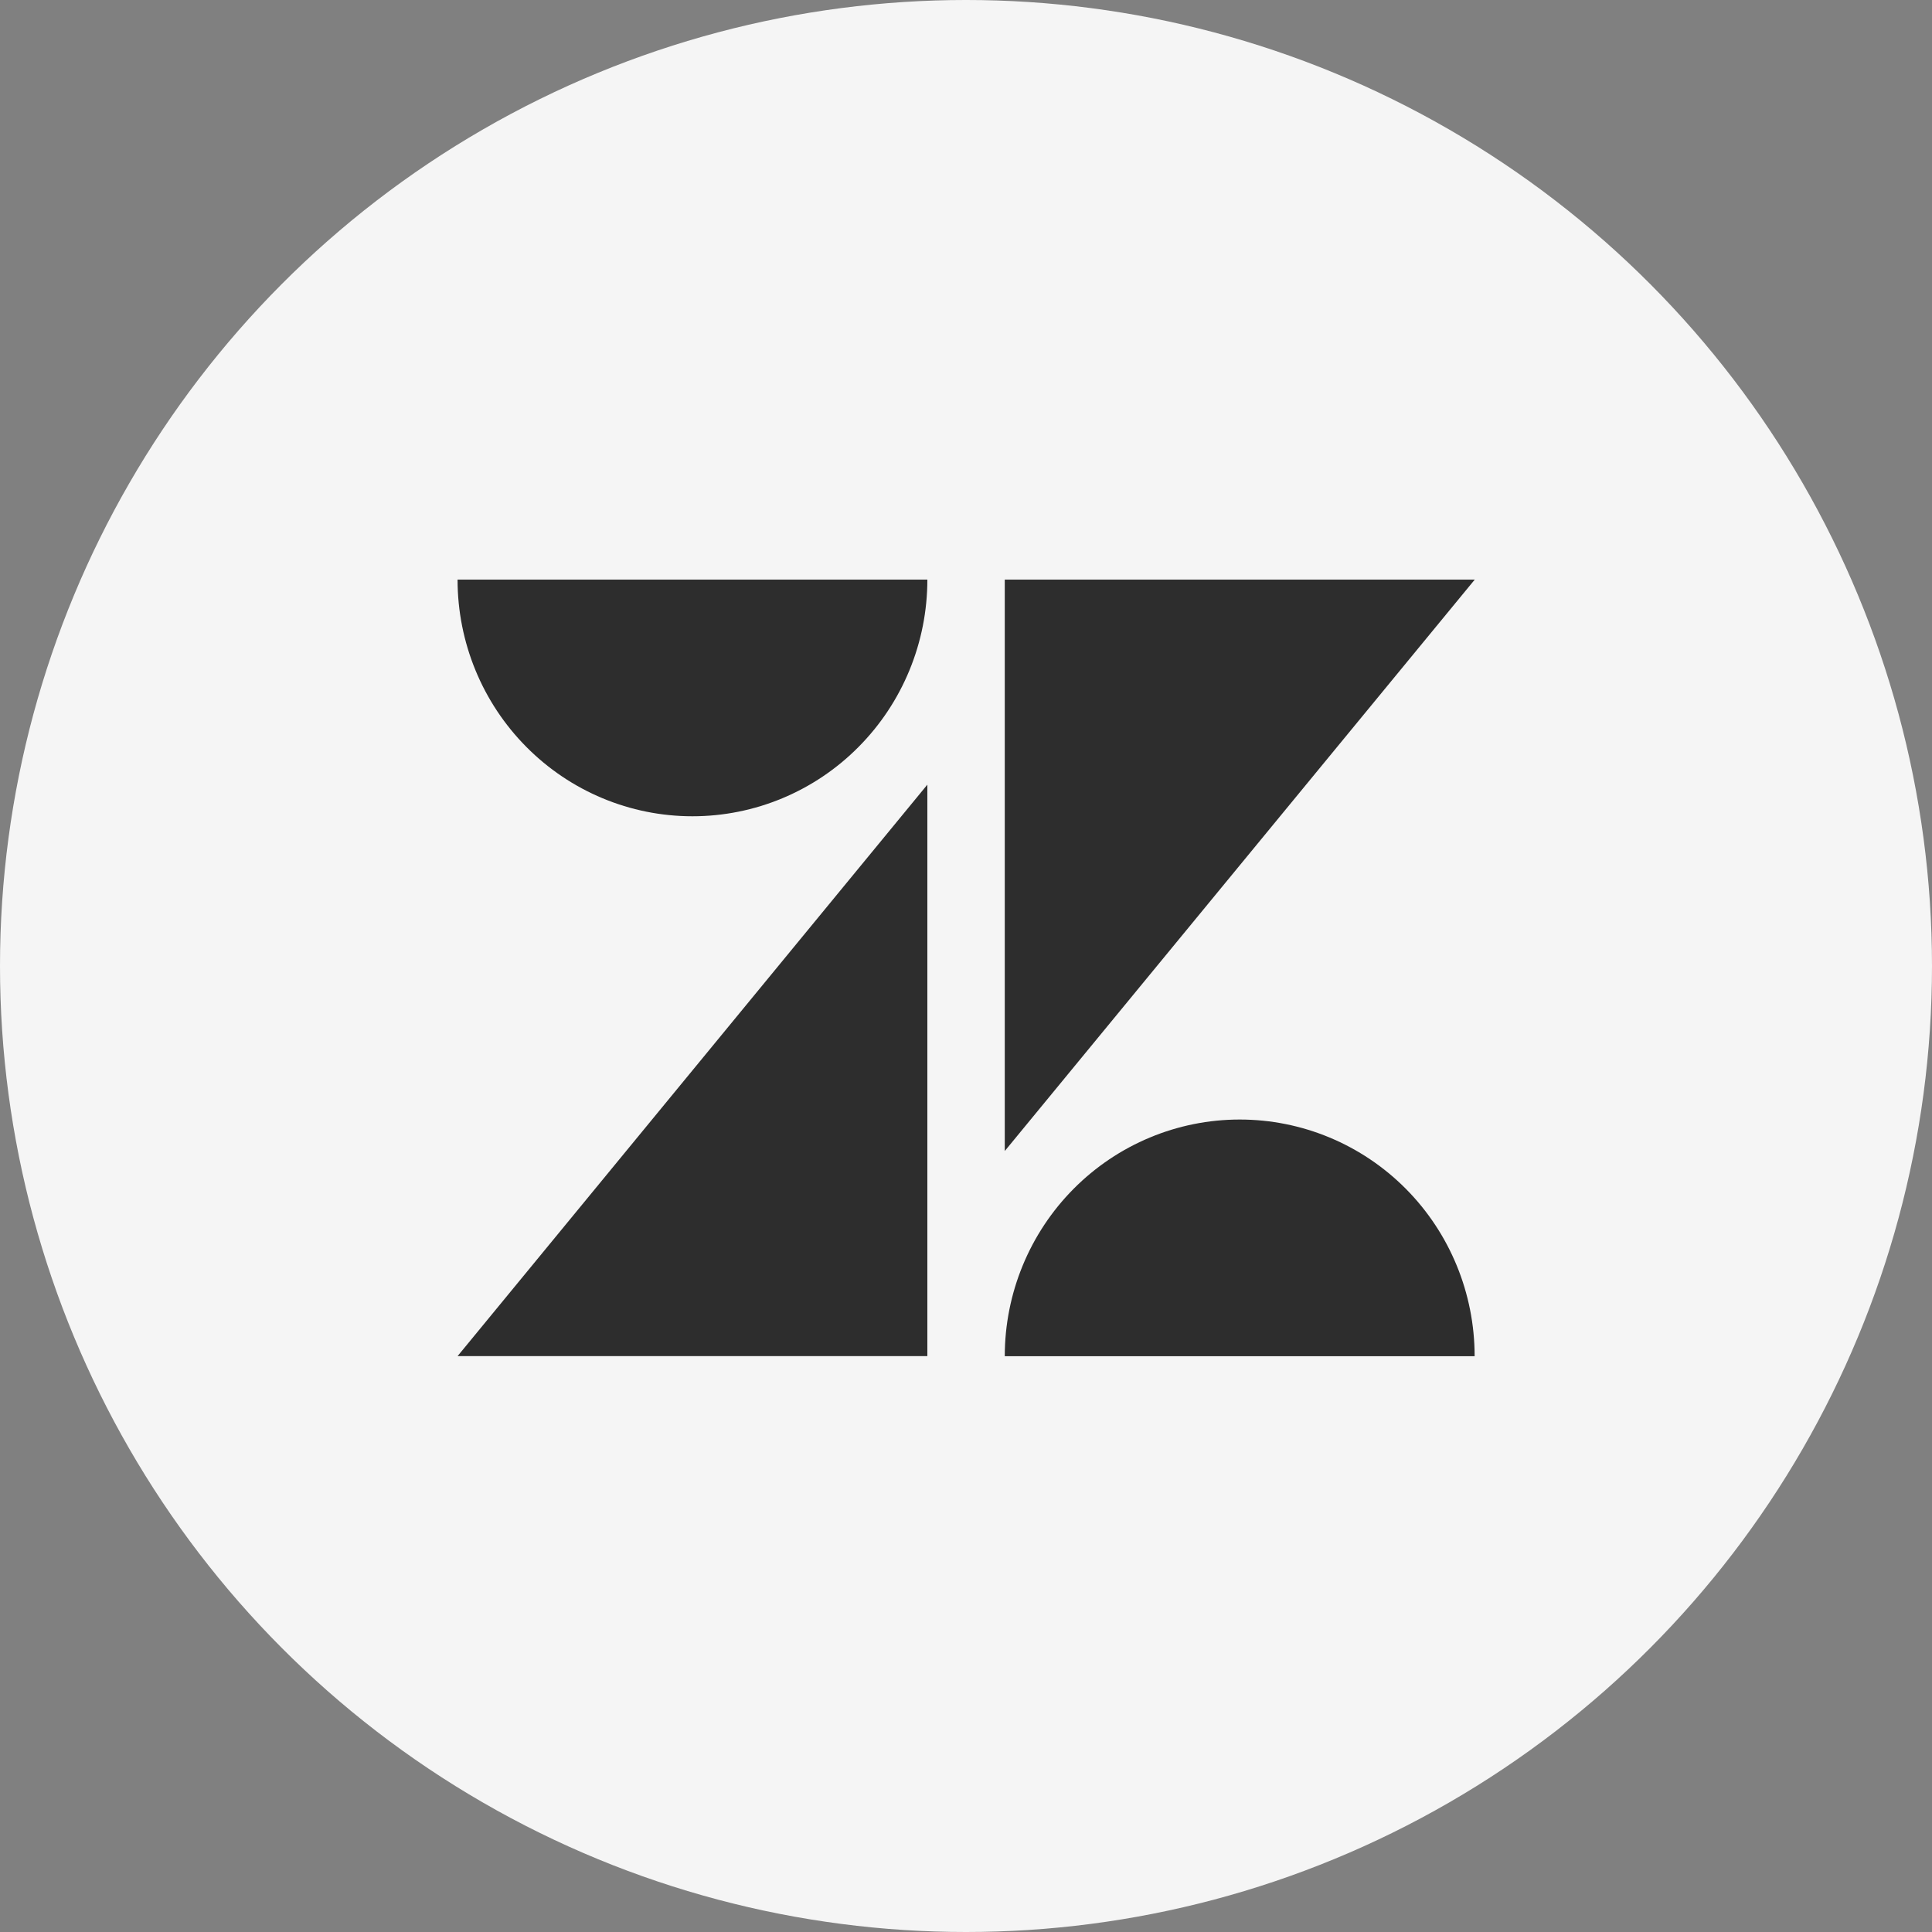
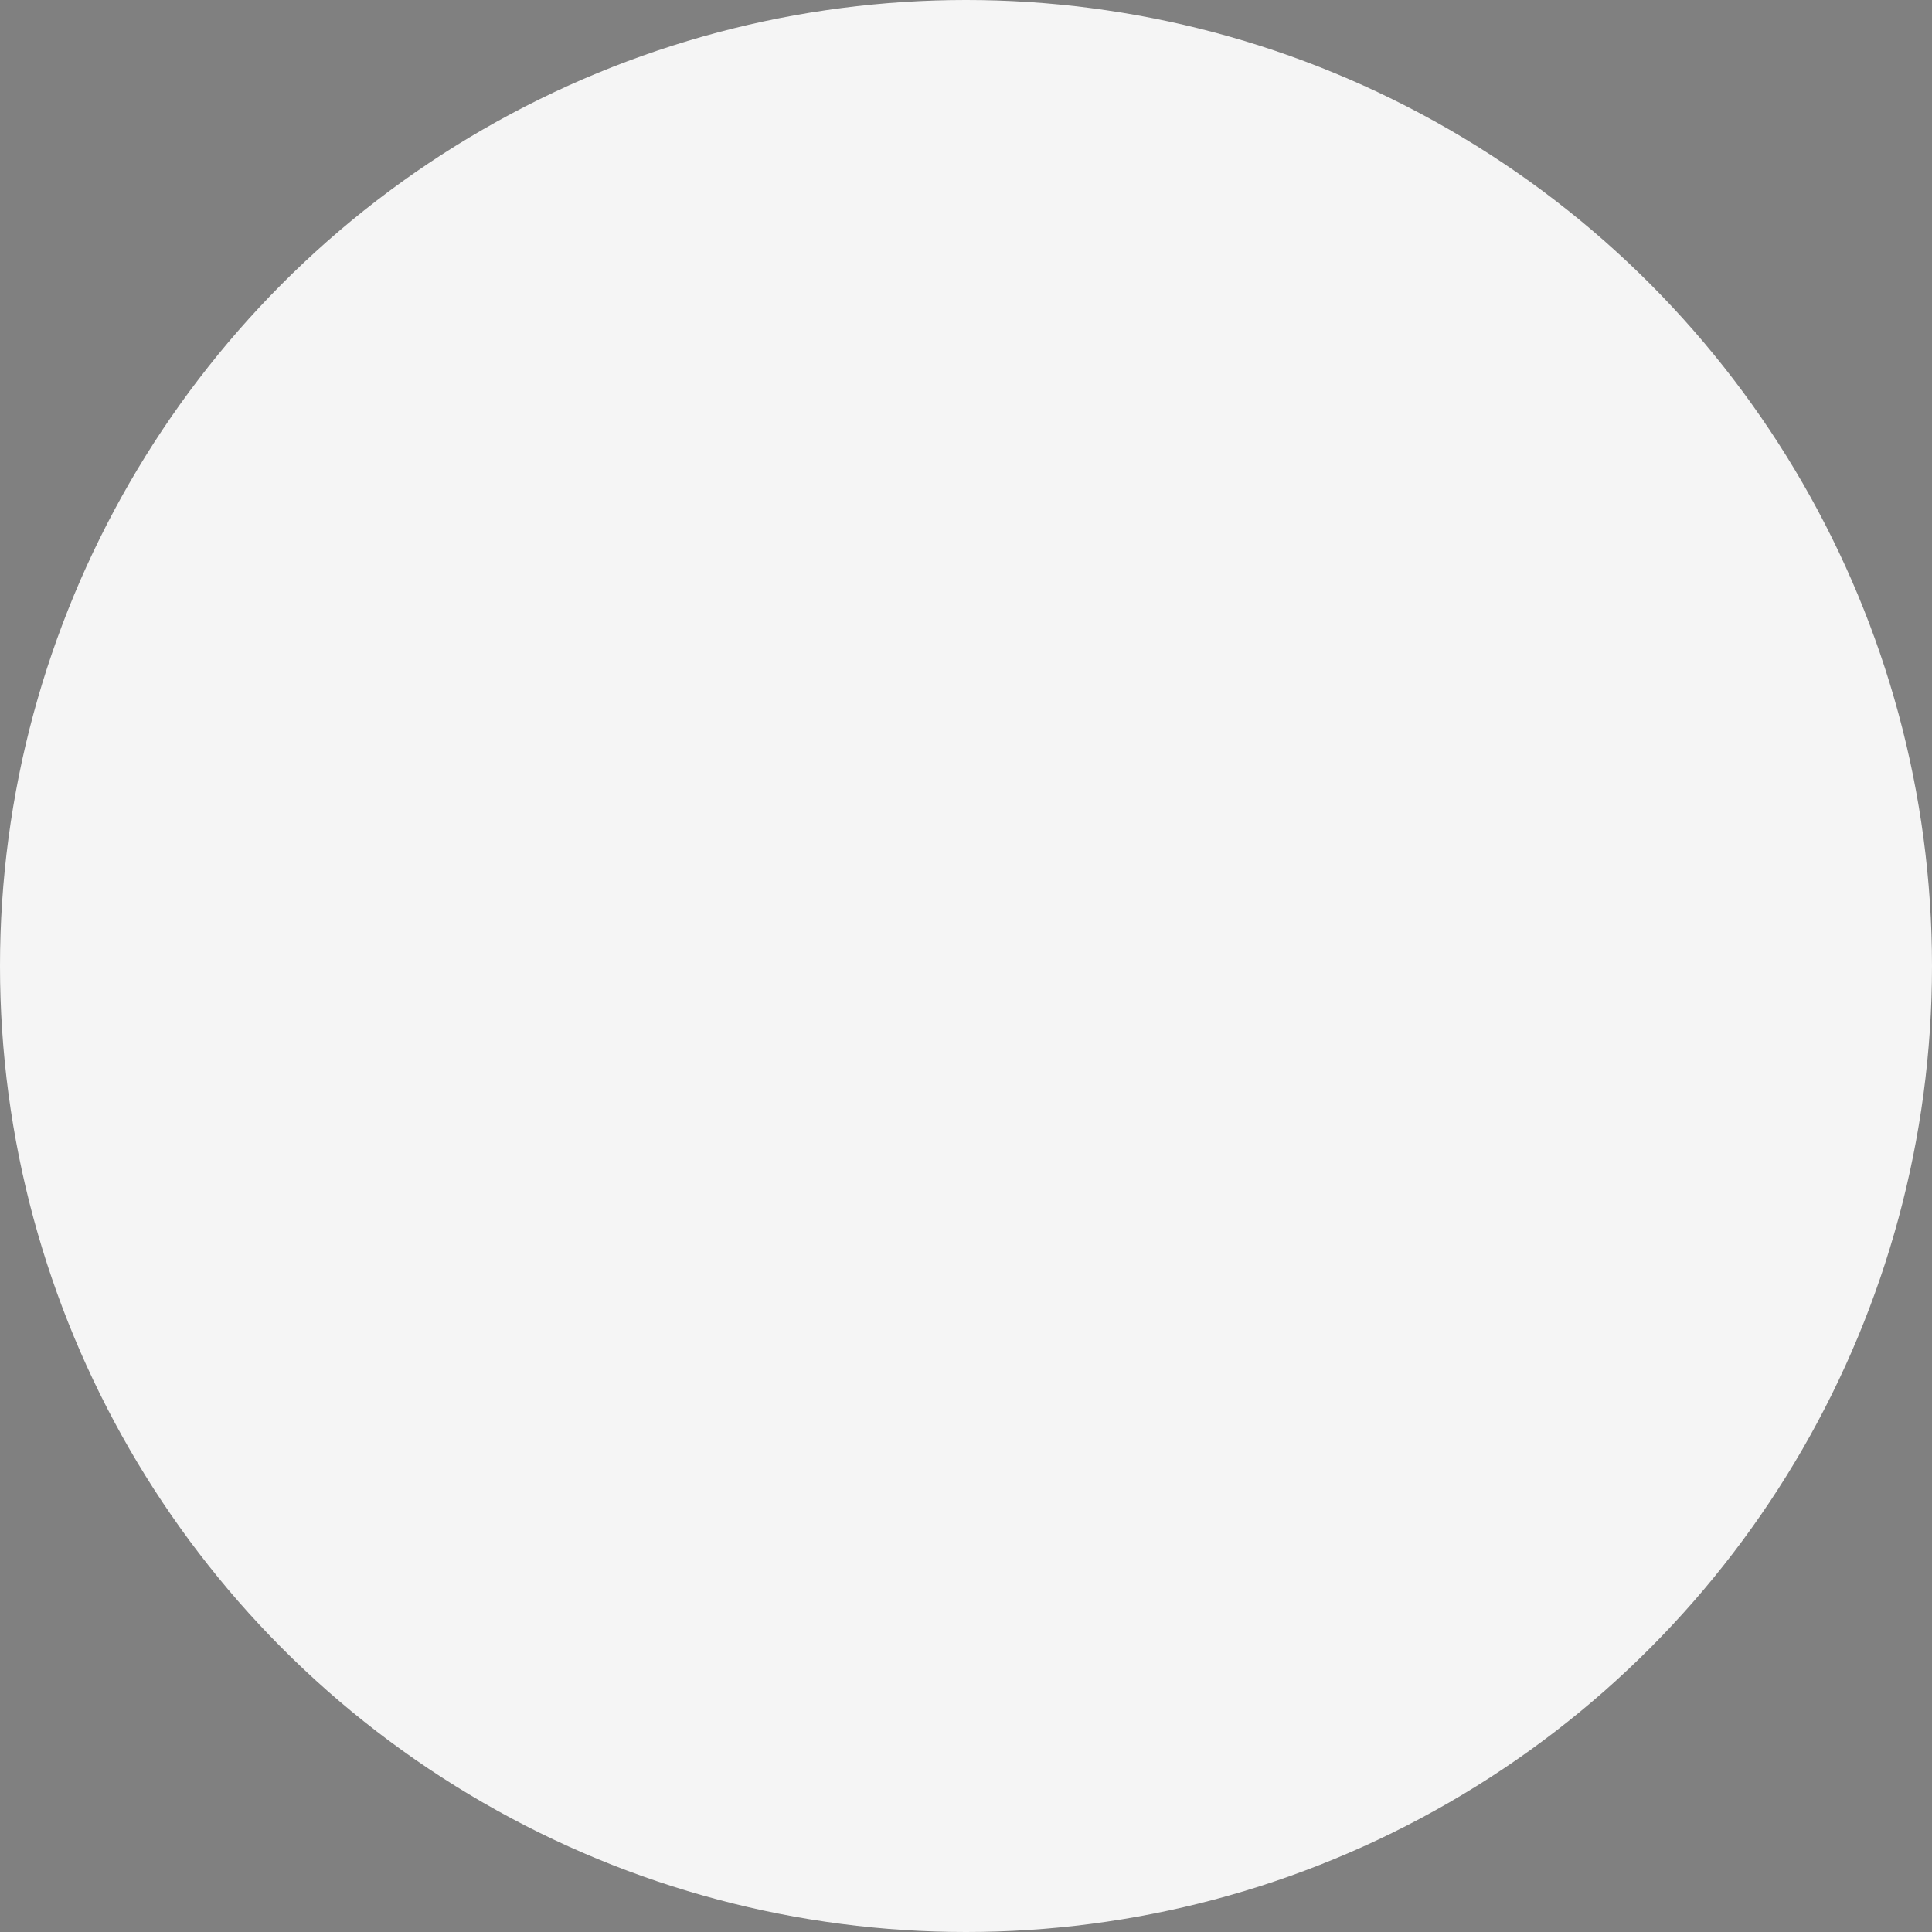
<svg xmlns="http://www.w3.org/2000/svg" width="30" height="30" viewBox="0 0 30 30" fill="none">
  <rect x="0" y="0" width="30" height="30" fill="#808080" stroke="none" />
  <g clip-path="url(#clip0_8014_112833)">
    <circle cx="15" cy="15" r="15" fill="#F5F5F5" />
    <g clip-path="url(#clip1_8014_112833)">
-       <path d="M14.4 12.184V21.058H7.105L14.4 12.184ZM14.4 9C14.4 9.975 14.016 10.909 13.332 11.598C12.648 12.288 11.72 12.675 10.752 12.675C9.785 12.675 8.857 12.288 8.173 11.598C7.489 10.909 7.105 9.975 7.105 9H14.4ZM15.602 21.059C15.602 20.084 15.987 19.149 16.671 18.46C17.355 17.771 18.283 17.384 19.25 17.384C20.218 17.384 21.146 17.771 21.83 18.46C22.514 19.149 22.898 20.084 22.898 21.059H15.602ZM15.602 17.874V9H22.9L15.602 17.873V17.874ZM19.683 28.651C20.058 28.659 20.421 28.518 20.694 28.257L21.195 28.802C20.864 29.145 20.405 29.4 19.692 29.4C18.468 29.4 17.678 28.582 17.678 27.477C17.673 27.223 17.719 26.971 17.812 26.736C17.906 26.501 18.046 26.288 18.223 26.108C18.401 25.928 18.613 25.787 18.846 25.691C19.079 25.596 19.328 25.549 19.58 25.553C20.794 25.553 21.483 26.484 21.422 27.775H18.551C18.653 28.311 19.027 28.653 19.68 28.653M20.555 27.159C20.477 26.658 20.18 26.289 19.587 26.289C19.035 26.289 18.65 26.604 18.551 27.159H20.555H20.555ZM0.834 28.609L3.043 26.348H0.886V25.638H4.068V26.362L1.859 28.622H4.099V29.332H0.834V28.609ZM6.579 28.65C6.954 28.658 7.317 28.517 7.589 28.257L8.09 28.802C7.759 29.144 7.3 29.399 6.587 29.399C5.364 29.399 4.573 28.581 4.573 27.476C4.568 27.223 4.614 26.971 4.708 26.736C4.802 26.5 4.941 26.287 5.119 26.107C5.296 25.928 5.508 25.786 5.741 25.691C5.974 25.595 6.224 25.548 6.475 25.552C7.69 25.552 8.378 26.483 8.317 27.774H5.448C5.55 28.31 5.924 28.652 6.578 28.652M7.452 27.158C7.374 26.657 7.077 26.289 6.484 26.289C5.932 26.289 5.547 26.603 5.448 27.158H7.453H7.452ZM13.089 27.475C13.089 26.296 13.966 25.553 14.931 25.553C15.163 25.55 15.393 25.598 15.604 25.694C15.815 25.79 16.003 25.931 16.154 26.108V23.928H16.935V29.322H16.154V28.813C16.006 28.997 15.818 29.145 15.605 29.246C15.392 29.347 15.16 29.399 14.924 29.397C13.988 29.397 13.09 28.65 13.09 27.476M16.198 27.468C16.192 27.237 16.118 27.014 15.987 26.825C15.855 26.636 15.671 26.491 15.458 26.407C15.245 26.323 15.011 26.304 14.787 26.353C14.564 26.402 14.359 26.516 14.199 26.681C14.04 26.847 13.932 27.056 13.89 27.282C13.847 27.509 13.872 27.743 13.961 27.956C14.05 28.168 14.2 28.35 14.39 28.477C14.581 28.605 14.805 28.673 15.034 28.672C15.706 28.672 16.197 28.133 16.197 27.468M21.932 28.537L22.639 28.168C22.733 28.336 22.87 28.475 23.036 28.57C23.202 28.665 23.391 28.712 23.582 28.707C24.024 28.707 24.253 28.479 24.253 28.22C24.253 27.924 23.826 27.858 23.362 27.761C22.738 27.628 22.088 27.421 22.088 26.66C22.088 26.076 22.639 25.536 23.508 25.544C24.192 25.544 24.702 25.818 24.991 26.26L24.335 26.621C24.245 26.486 24.122 26.377 23.977 26.303C23.833 26.229 23.672 26.194 23.51 26.2C23.09 26.2 22.877 26.407 22.877 26.643C22.877 26.909 23.215 26.983 23.746 27.102C24.35 27.235 25.034 27.434 25.034 28.202C25.034 28.712 24.592 29.399 23.546 29.392C22.781 29.392 22.243 29.081 21.933 28.535M27.154 27.68L26.536 28.36V29.32H25.755V23.926H26.536V27.459L28.192 25.627H29.143L27.707 27.207L29.181 29.32H28.297L27.155 27.68H27.154ZM10.731 25.553C9.802 25.553 9.025 26.158 9.025 27.165V29.323H9.821V27.264C9.821 26.659 10.167 26.296 10.758 26.296C11.349 26.296 11.642 26.657 11.642 27.264V29.323H12.434V27.165C12.434 26.16 11.653 25.553 10.728 25.553" fill="#2D2D2D" />
-     </g>
+       </g>
  </g>
  <defs>
    <clipPath id="clip0_8014_112833">
      <rect width="30" height="30" fill="white" />
    </clipPath>
    <clipPath id="clip1_8014_112833">
      <rect width="16" height="12.108" fill="white" transform="translate(7 9)" />
    </clipPath>
  </defs>
</svg>